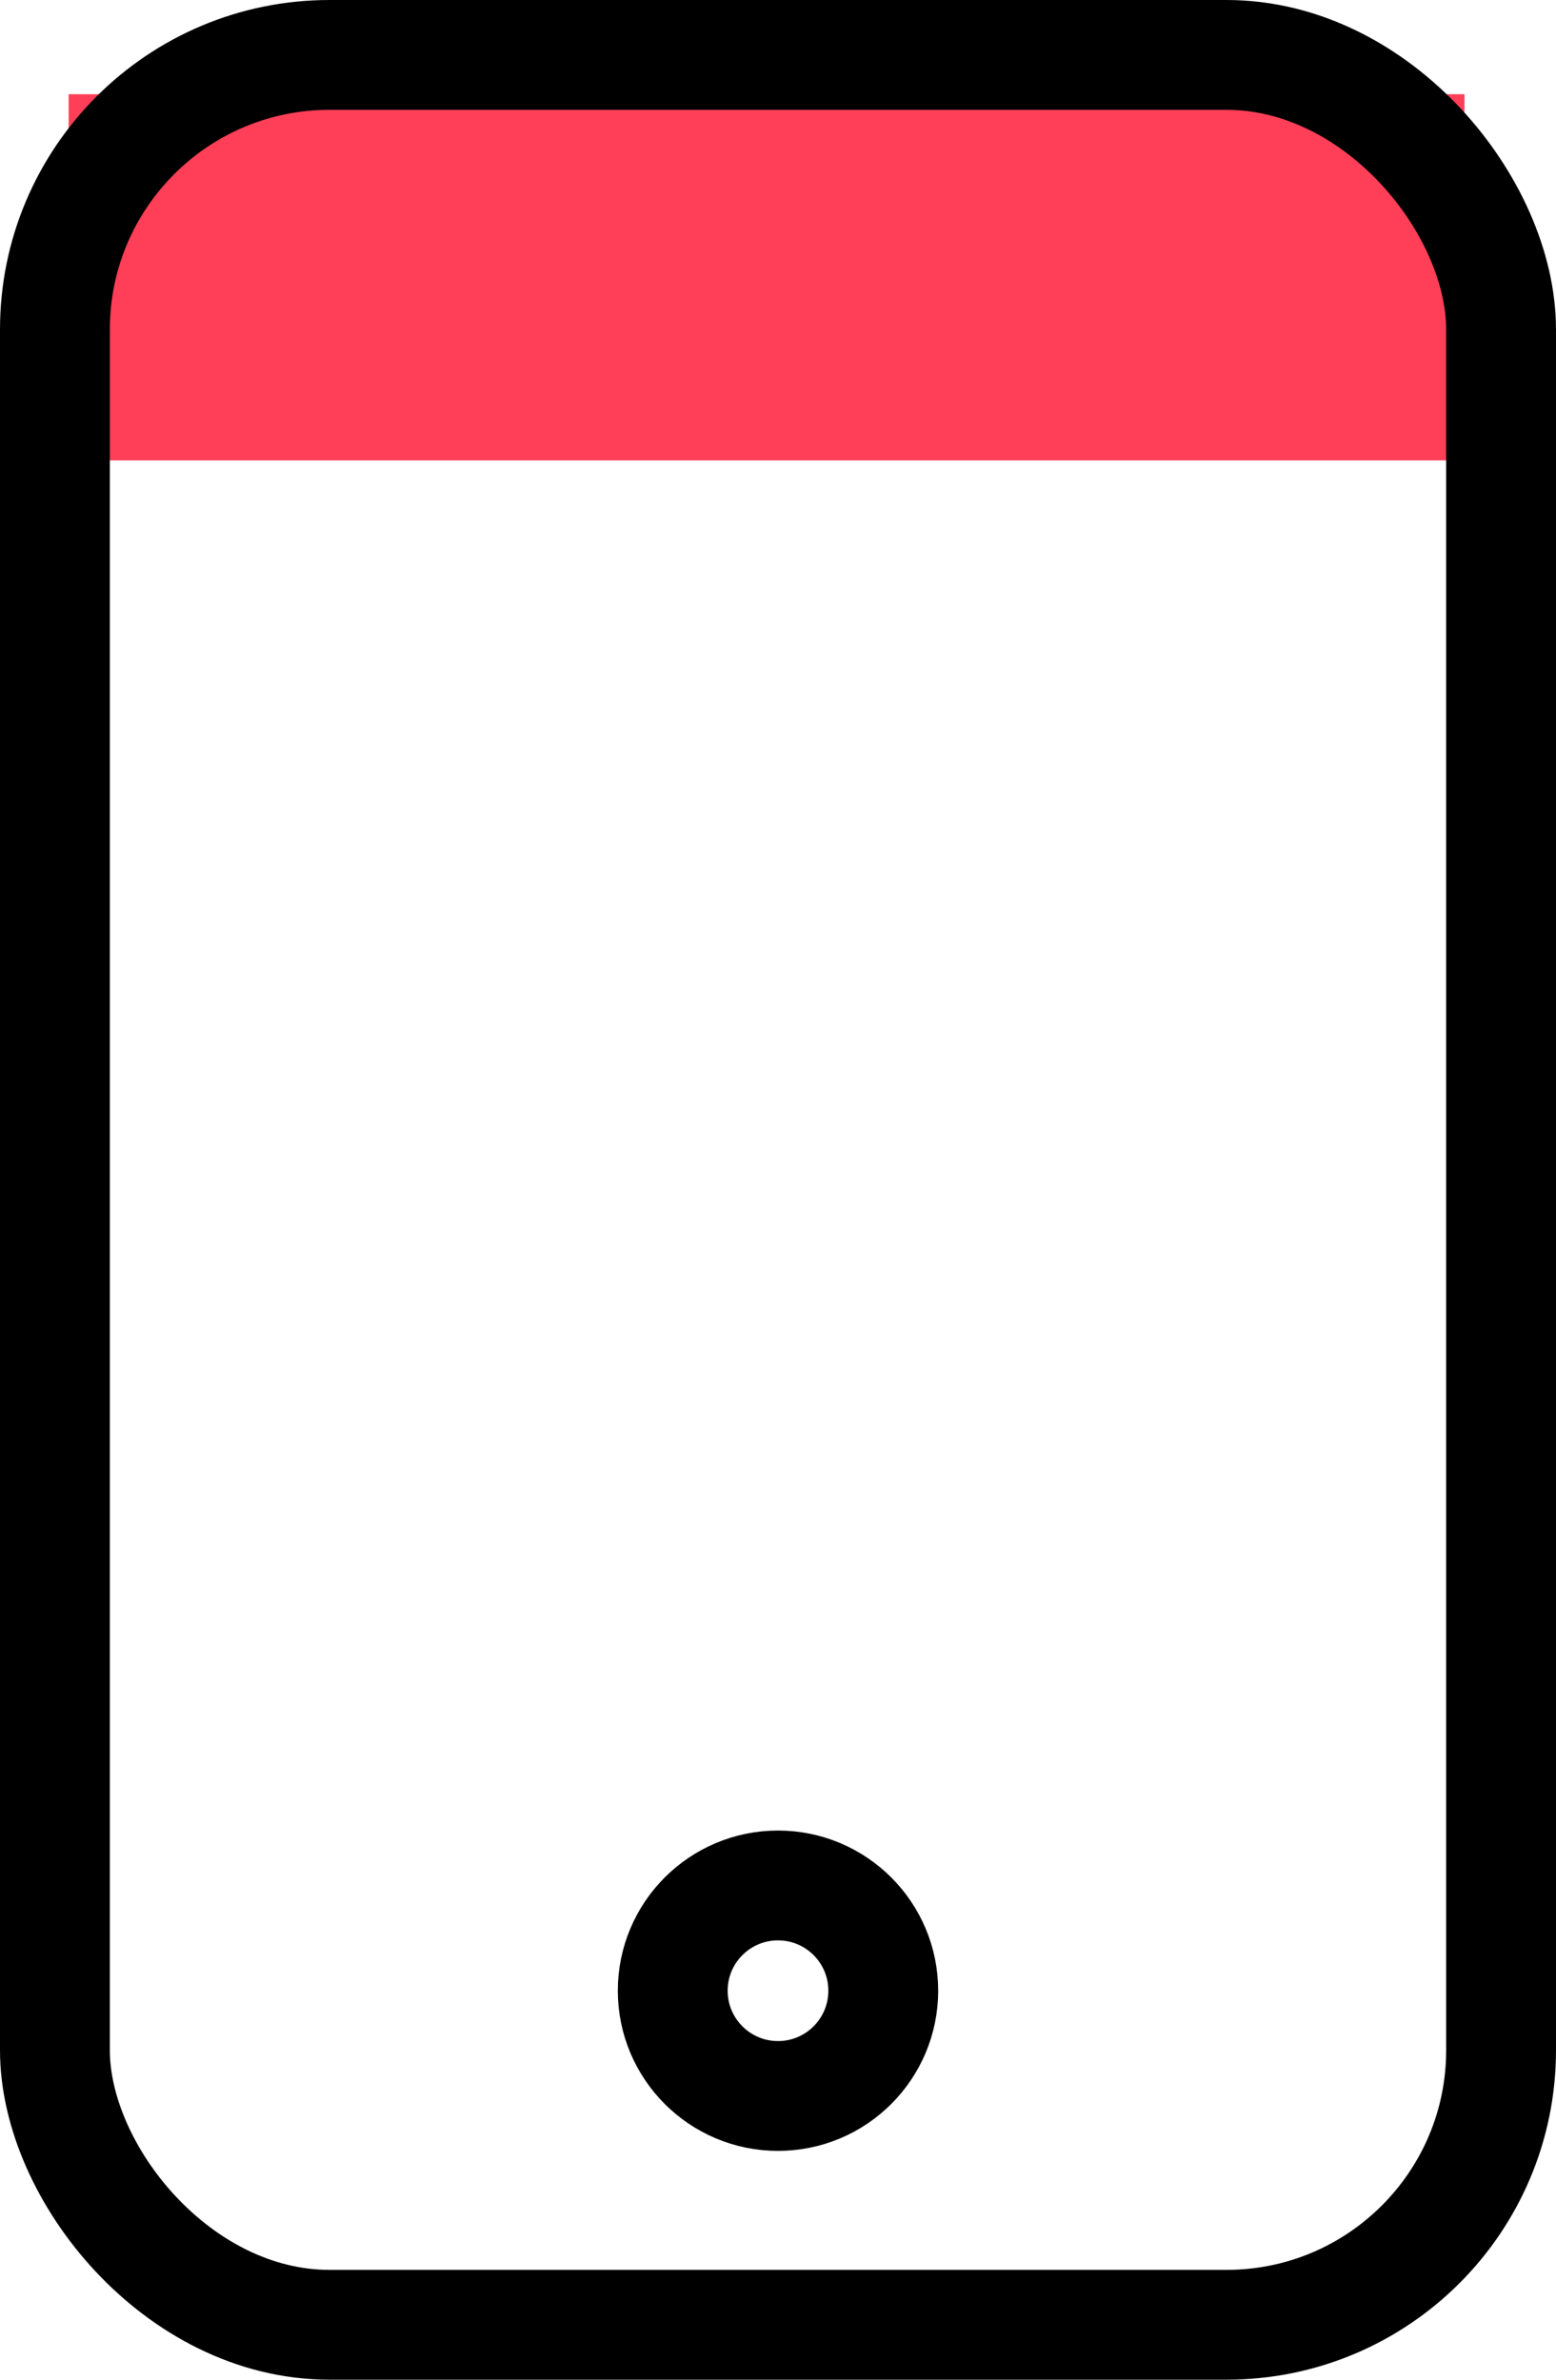
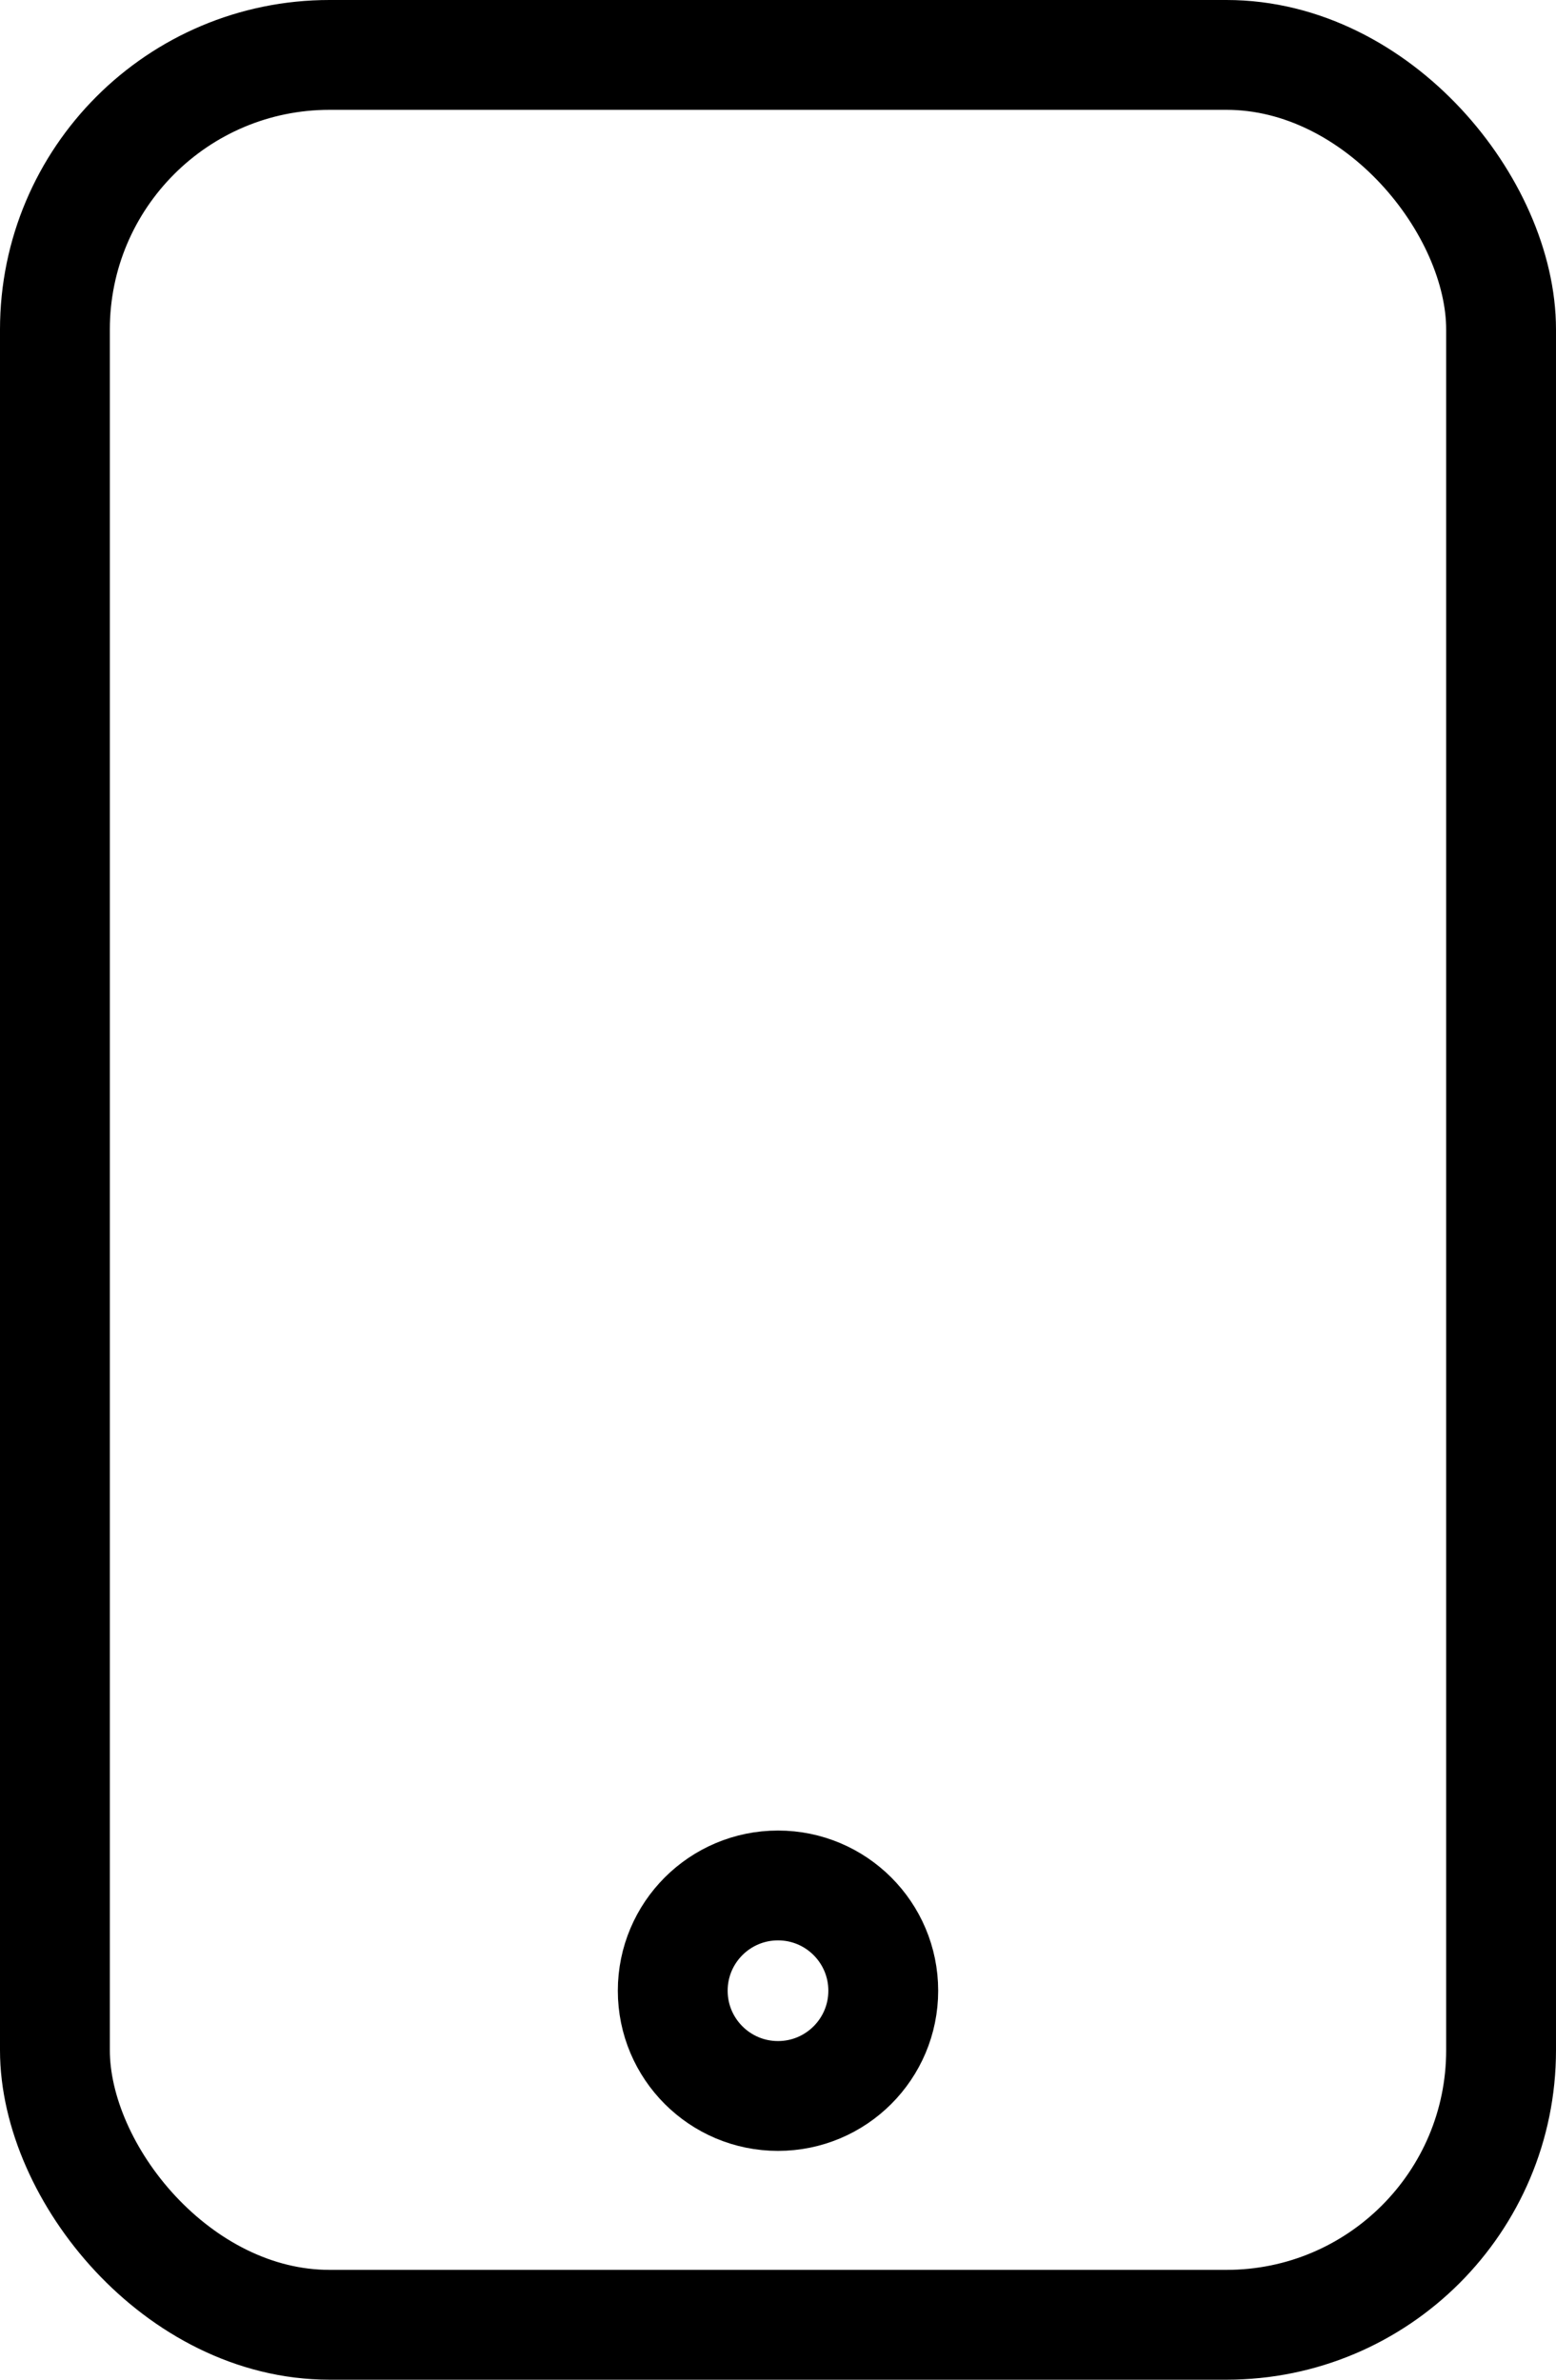
<svg xmlns="http://www.w3.org/2000/svg" width="68px" height="104px" viewBox="0 0 68 104" version="1.1">
  <title>3-icono/GIFs/App parent</title>
  <g id="01-LP" stroke="none" stroke-width="1" fill="none" fill-rule="evenodd">
    <g id="1440-LP-02" transform="translate(-226, -2651)">
      <g id="controle-parents" transform="translate(122, 2488)">
        <g id="app" transform="translate(0, 163)">
          <g id="Group" transform="translate(104, 0)">
-             <rect id="Rectangle" fill="#FF3F57" x="3" y="4.118" width="61" height="16" />
            <rect id="Rectangle" stroke="#000000" stroke-width="4.8" x="2.4" y="2.4" width="63.2" height="99.2" rx="12" />
            <circle id="Oval" stroke="#000000" stroke-width="4.8" cx="34" cy="87" r="4.6" />
          </g>
        </g>
      </g>
    </g>
  </g>
</svg>